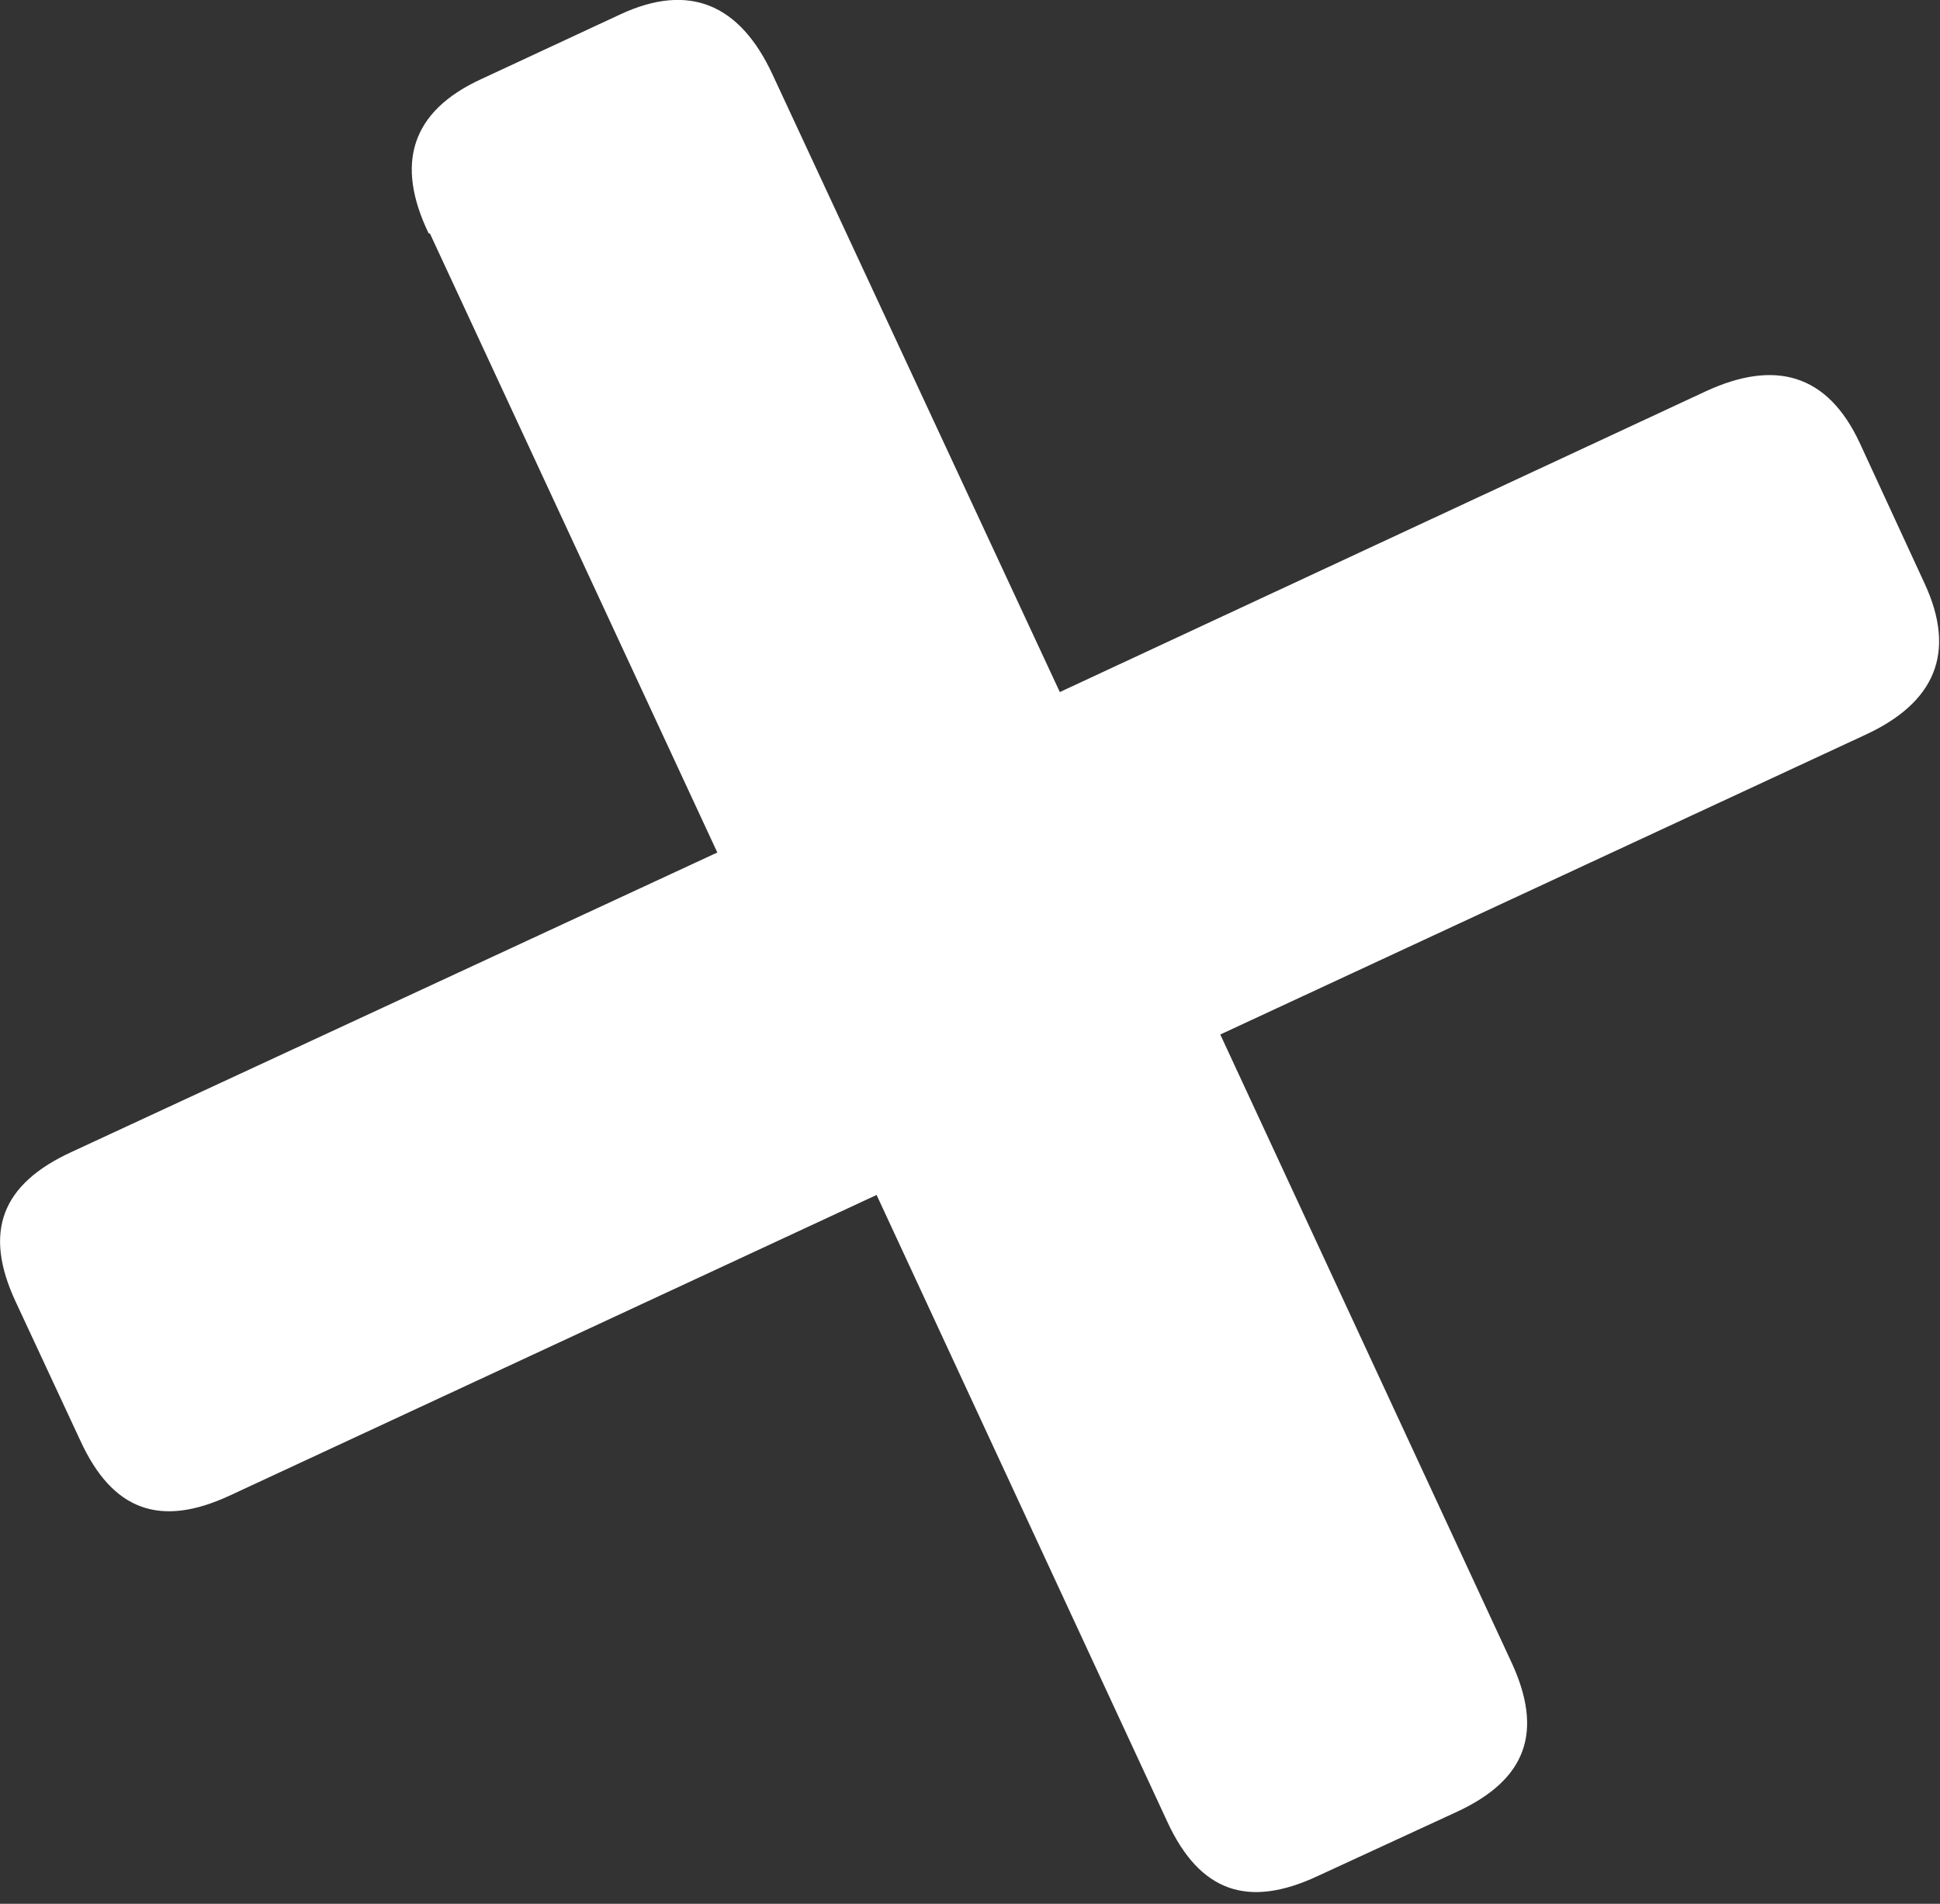
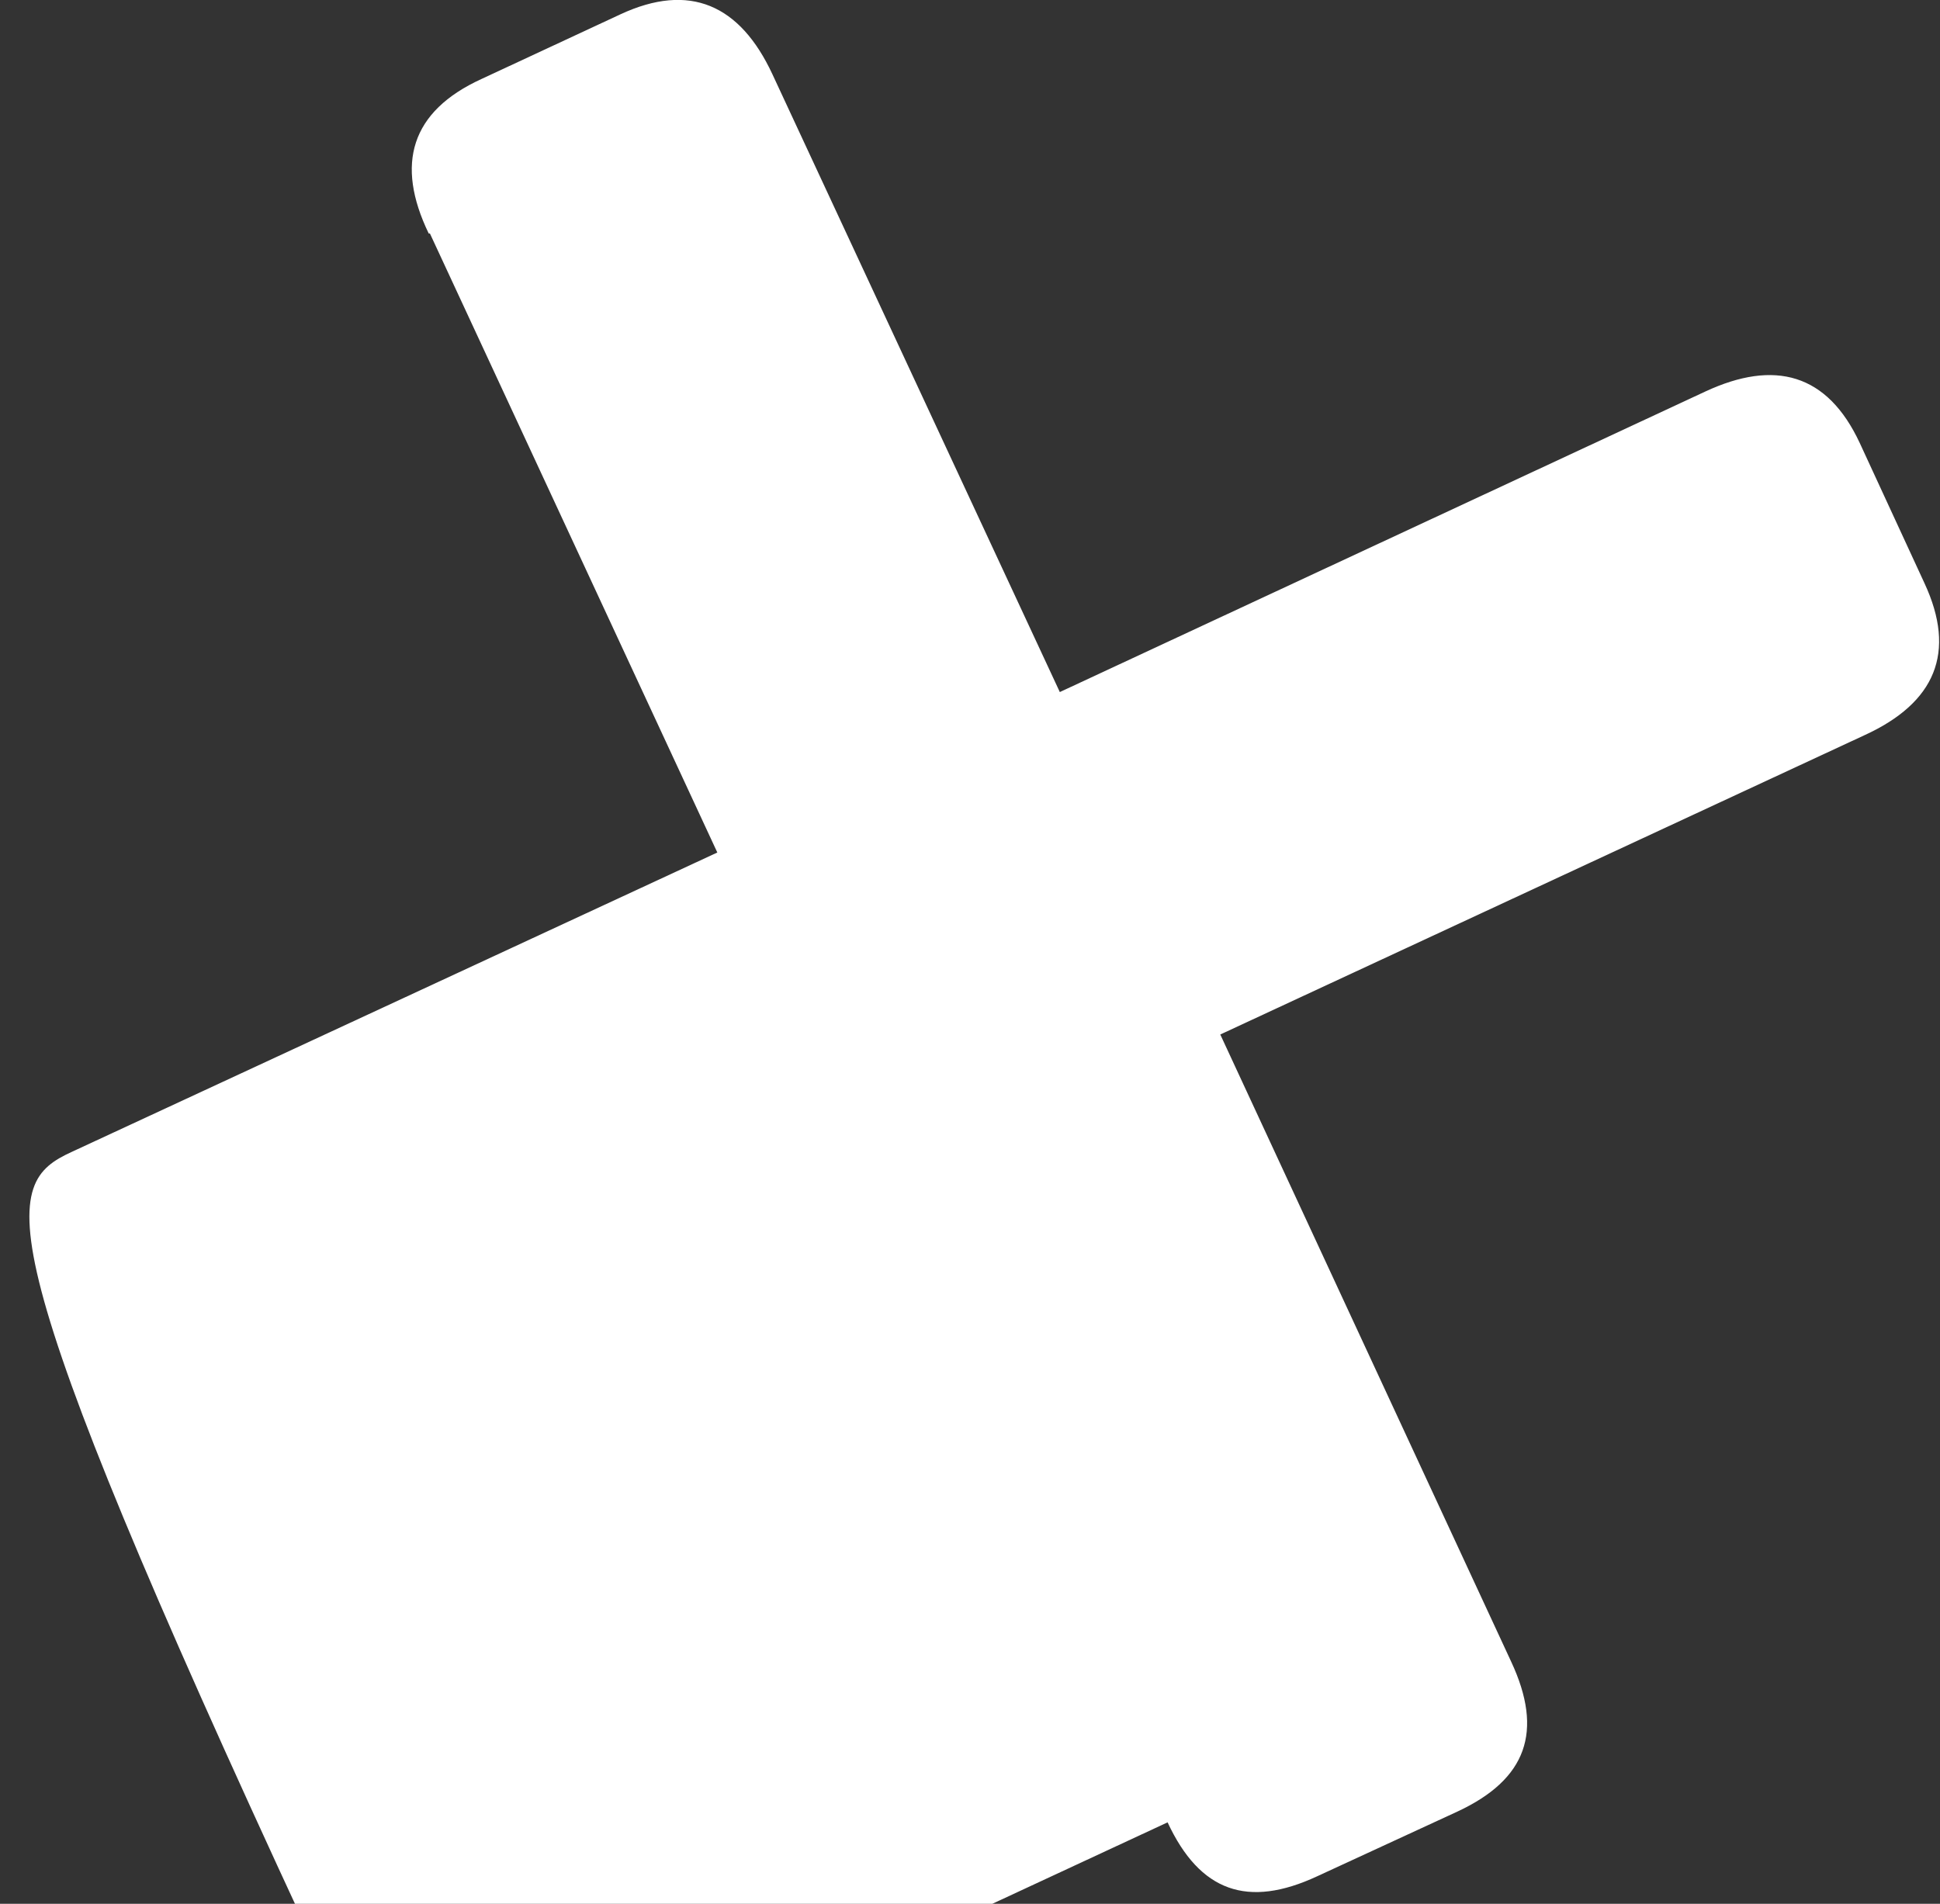
<svg xmlns="http://www.w3.org/2000/svg" xml:space="preserve" fill-rule="evenodd" stroke-linejoin="round" stroke-miterlimit="2" clip-rule="evenodd" viewBox="0 0 162 159">
  <rect x="0" y="0" width="162" height="159" fill="#333333" stroke="none" />
-   <path fill="#fff" fill-rule="nonzero" d="M35.8 19.5C33 13.7 34.3 9.3 40.2 6.6l11.6-5.4c5.8-2.7 10-.8 12.7 5l24 51.6 53.9-25.1c5.8-2.7 10.2-1.5 12.9 4.3l5.4 11.7c2.7 5.8.9 10-5 12.7l-53.8 25 24.3 52.4c2.7 5.8 1.3 9.8-4.5 12.5l-11.7 5.4c-5.8 2.7-9.8 1.3-12.5-4.5L73.2 99.8l-54 25.1c-5.8 2.7-9.8 1.3-12.5-4.6l-5.4-11.6C-1.4 102.9.1 98.9 6 96.2l53.9-25-24-51.7Z" />
+   <path fill="#fff" fill-rule="nonzero" d="M35.8 19.5C33 13.7 34.3 9.3 40.2 6.6l11.6-5.4c5.8-2.7 10-.8 12.7 5l24 51.6 53.9-25.1c5.8-2.7 10.2-1.5 12.9 4.3l5.4 11.7c2.7 5.8.9 10-5 12.7l-53.8 25 24.3 52.4c2.7 5.8 1.3 9.8-4.5 12.5l-11.7 5.4c-5.8 2.7-9.8 1.3-12.5-4.5l-54 25.1c-5.8 2.7-9.8 1.3-12.5-4.6l-5.4-11.6C-1.4 102.9.1 98.9 6 96.2l53.9-25-24-51.7Z" />
</svg>